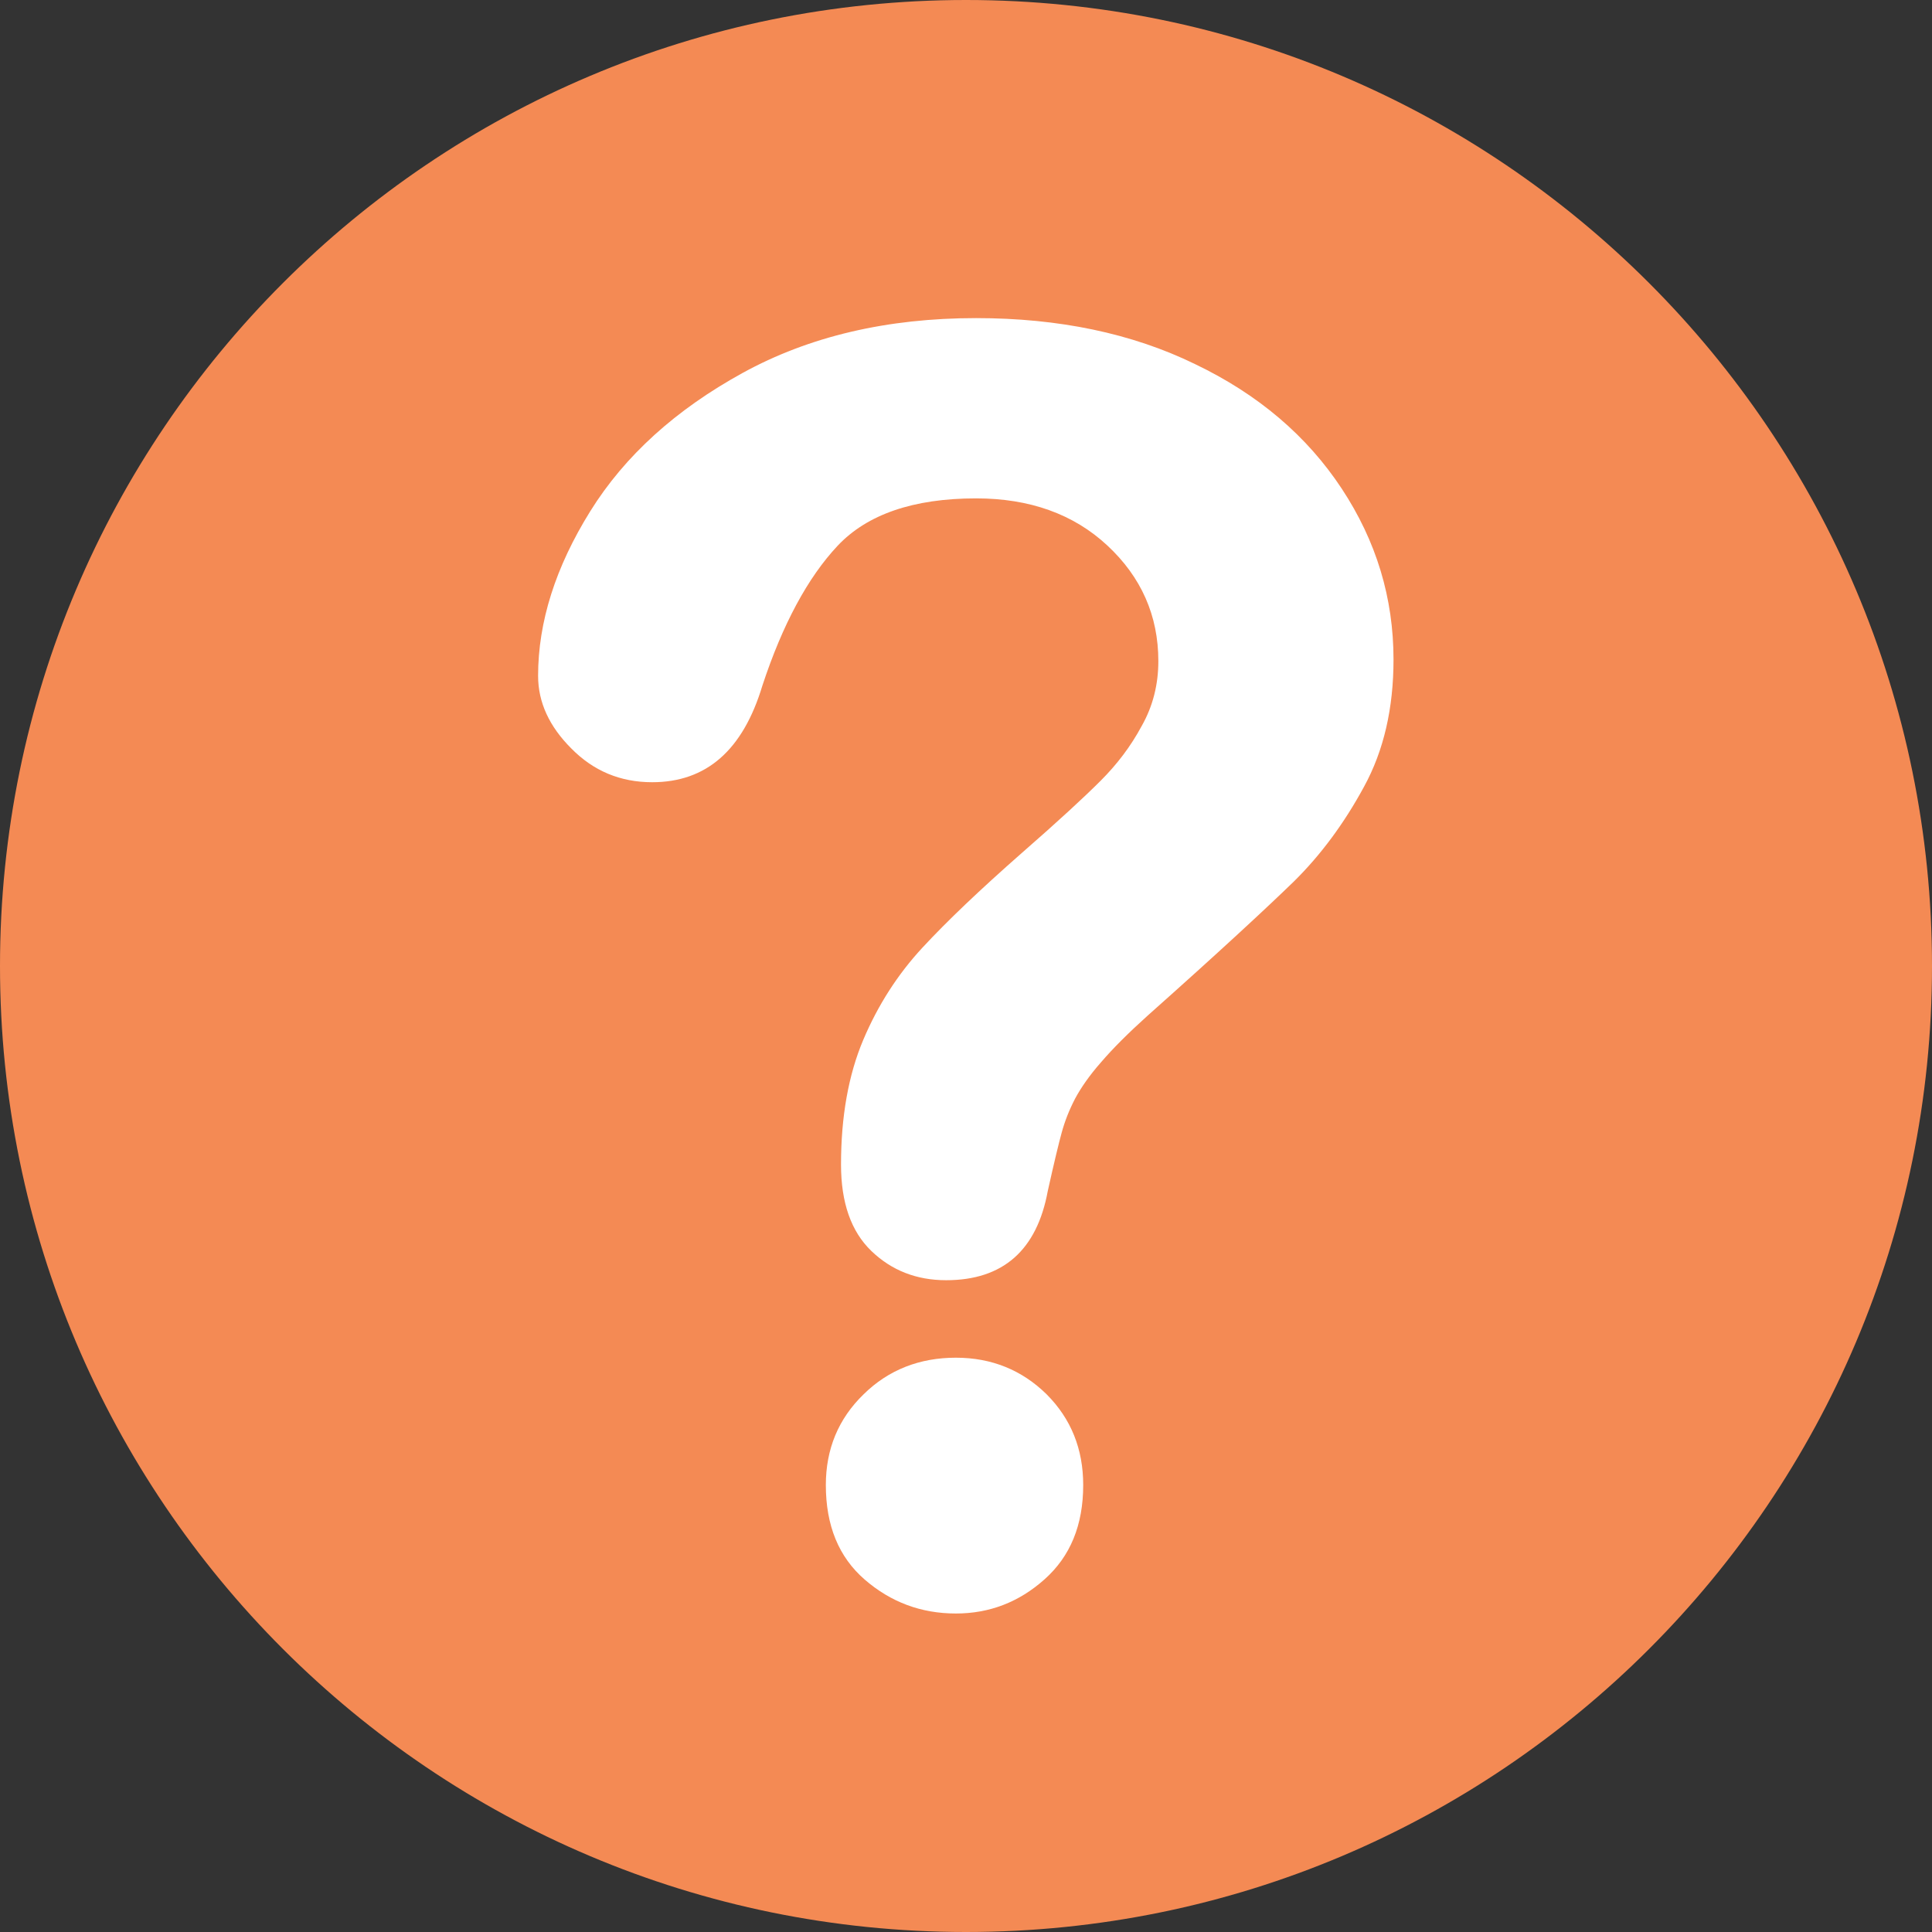
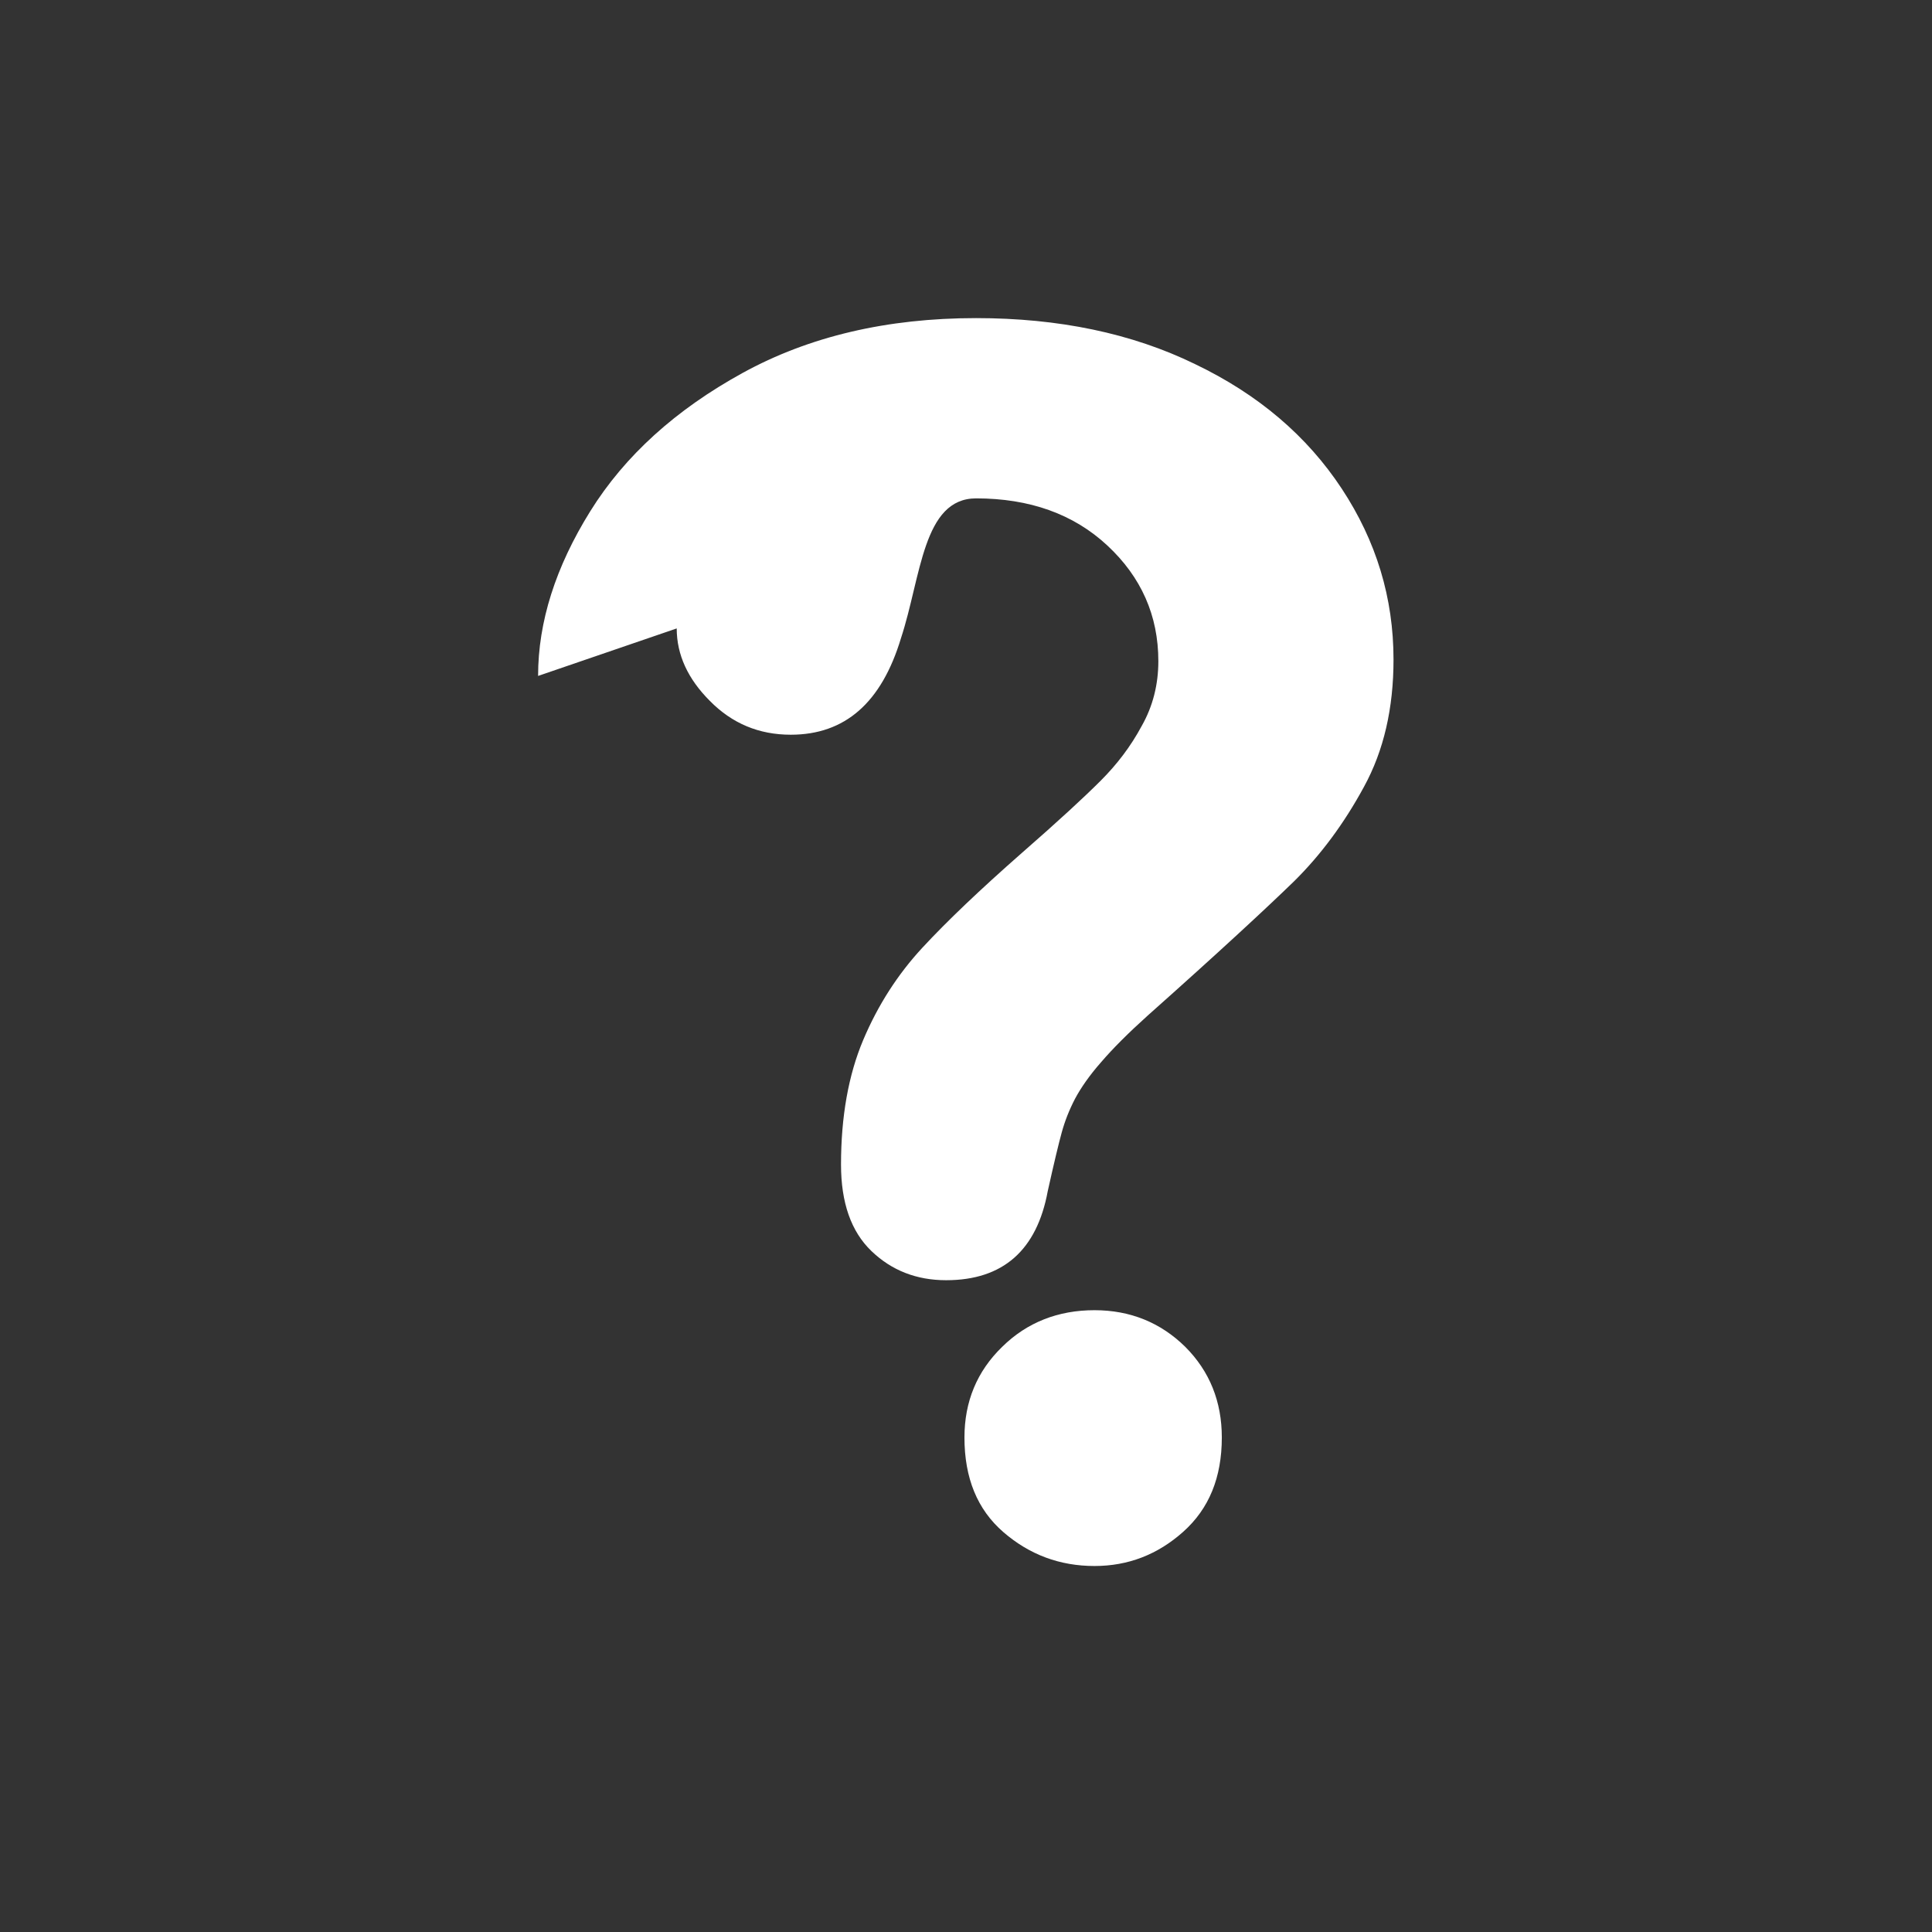
<svg xmlns="http://www.w3.org/2000/svg" enable-background="new 0 0 512 512" fill="#000000" height="496.2" preserveAspectRatio="xMidYMid meet" version="1" viewBox="7.9 7.9 496.2 496.2" width="496.2" zoomAndPan="magnify">
  <rect x="7.9" y="7.9" width="496.2" height="496.2" fill="#333333" stroke="none" />
  <g id="change1_1">
-     <path d="m504.1 256c0-137-111.1-248.1-248.1-248.1s-248.1 111.1-248.1 248.1 111.1 248.1 248.1 248.1 248.1-111.1 248.1-248.1z" fill="#f48a54" />
-   </g>
+     </g>
  <g id="change2_1">
-     <path d="m146.1 181.5c0-13.9 4.5-28 13.4-42.3s22-26.1 39.1-35.5 37.1-14.1 60-14.1c21.2 0 40 3.9 56.2 11.8 16.3 7.8 28.8 18.5 37.7 32s13.3 28.1 13.3 43.9c0 12.5-2.5 23.4-7.6 32.7-5.1 9.4-11.1 17.5-18 24.3-7 6.8-19.4 18.3-37.5 34.4-5 4.5-9 8.5-12 12-3 3.4-5.2 6.6-6.7 9.4-1.5 2.9-2.6 5.7-3.4 8.6s-2 7.9-3.6 15.1c-2.8 15.2-11.5 22.9-26.1 22.9-7.6 0-14-2.5-19.2-7.5s-7.8-12.4-7.8-22.2c0-12.3 1.9-23 5.7-32s8.9-16.9 15.2-23.7 14.8-14.9 25.5-24.3c9.4-8.2 16.1-14.4 20.3-18.6s7.7-8.8 10.5-14c2.9-5.1 4.3-10.7 4.3-16.7 0-11.7-4.4-21.6-13.1-29.7s-20-12.1-33.7-12.1c-16.1 0-28 4.1-35.6 12.2s-14.1 20.1-19.3 35.9c-5 16.6-14.4 24.8-28.3 24.8-8.2 0-15.1-2.9-20.8-8.7-5.6-5.6-8.5-11.8-8.5-18.6m107.3 240.8c-8.9 0-16.7-2.9-23.4-8.7s-10-13.9-10-24.3c0-9.2 3.2-17 9.7-23.3 6.4-6.3 14.4-9.4 23.7-9.4 9.2 0 17 3.2 23.3 9.4 6.3 6.3 9.4 14.1 9.4 23.3 0 10.3-3.3 18.3-9.9 24.2s-14.2 8.8-22.8 8.8" fill="#ffffff" />
+     <path d="m146.1 181.5c0-13.9 4.5-28 13.4-42.3s22-26.1 39.1-35.5 37.1-14.1 60-14.1c21.2 0 40 3.9 56.2 11.8 16.3 7.8 28.8 18.5 37.7 32s13.3 28.1 13.3 43.9c0 12.5-2.5 23.4-7.6 32.7-5.1 9.4-11.1 17.5-18 24.3-7 6.8-19.4 18.3-37.5 34.4-5 4.5-9 8.5-12 12-3 3.4-5.2 6.6-6.7 9.4-1.5 2.9-2.6 5.7-3.4 8.6s-2 7.9-3.6 15.1c-2.8 15.2-11.5 22.9-26.1 22.9-7.6 0-14-2.5-19.2-7.5s-7.8-12.4-7.8-22.2c0-12.3 1.9-23 5.7-32s8.9-16.9 15.2-23.7 14.8-14.9 25.5-24.3c9.4-8.2 16.1-14.4 20.3-18.6s7.7-8.8 10.5-14c2.9-5.1 4.3-10.7 4.3-16.7 0-11.7-4.4-21.6-13.1-29.7s-20-12.1-33.7-12.1s-14.1 20.1-19.3 35.9c-5 16.6-14.4 24.8-28.3 24.8-8.2 0-15.1-2.9-20.8-8.7-5.6-5.6-8.5-11.8-8.5-18.6m107.3 240.8c-8.9 0-16.7-2.9-23.4-8.7s-10-13.9-10-24.3c0-9.2 3.2-17 9.7-23.3 6.4-6.3 14.4-9.4 23.7-9.4 9.2 0 17 3.2 23.3 9.4 6.3 6.3 9.4 14.1 9.4 23.3 0 10.3-3.3 18.3-9.9 24.2s-14.2 8.8-22.8 8.8" fill="#ffffff" />
  </g>
</svg>